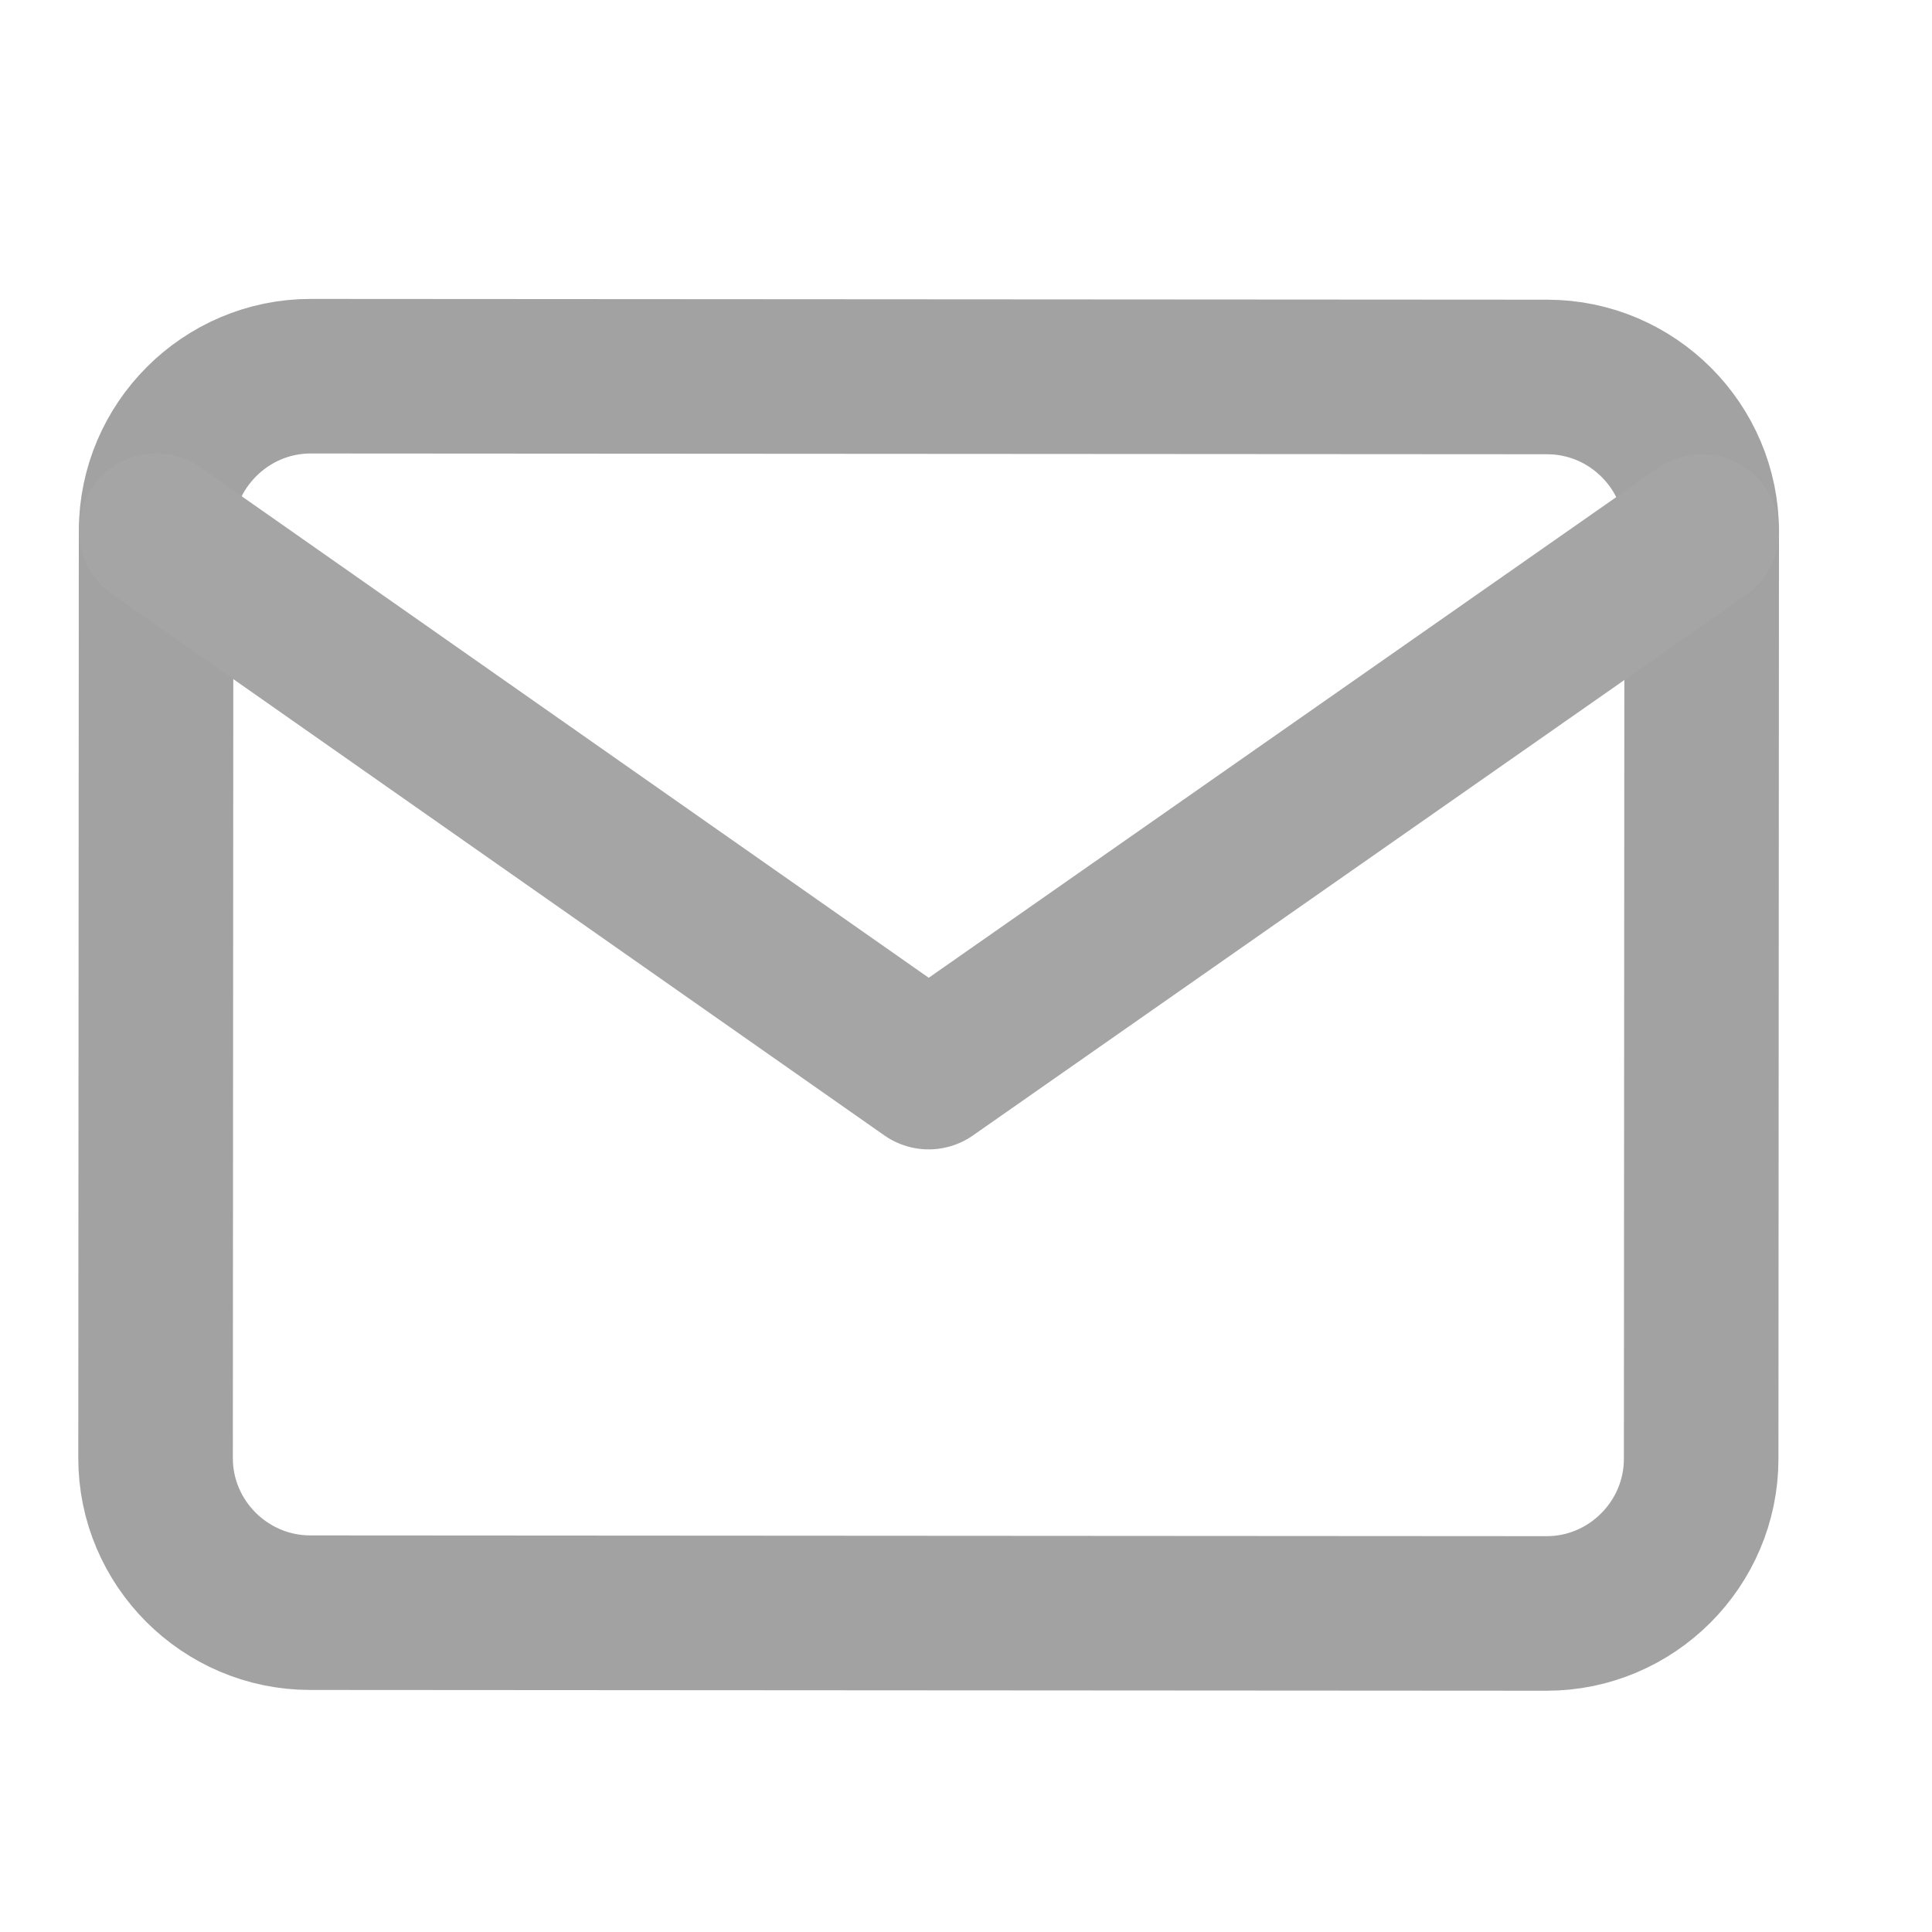
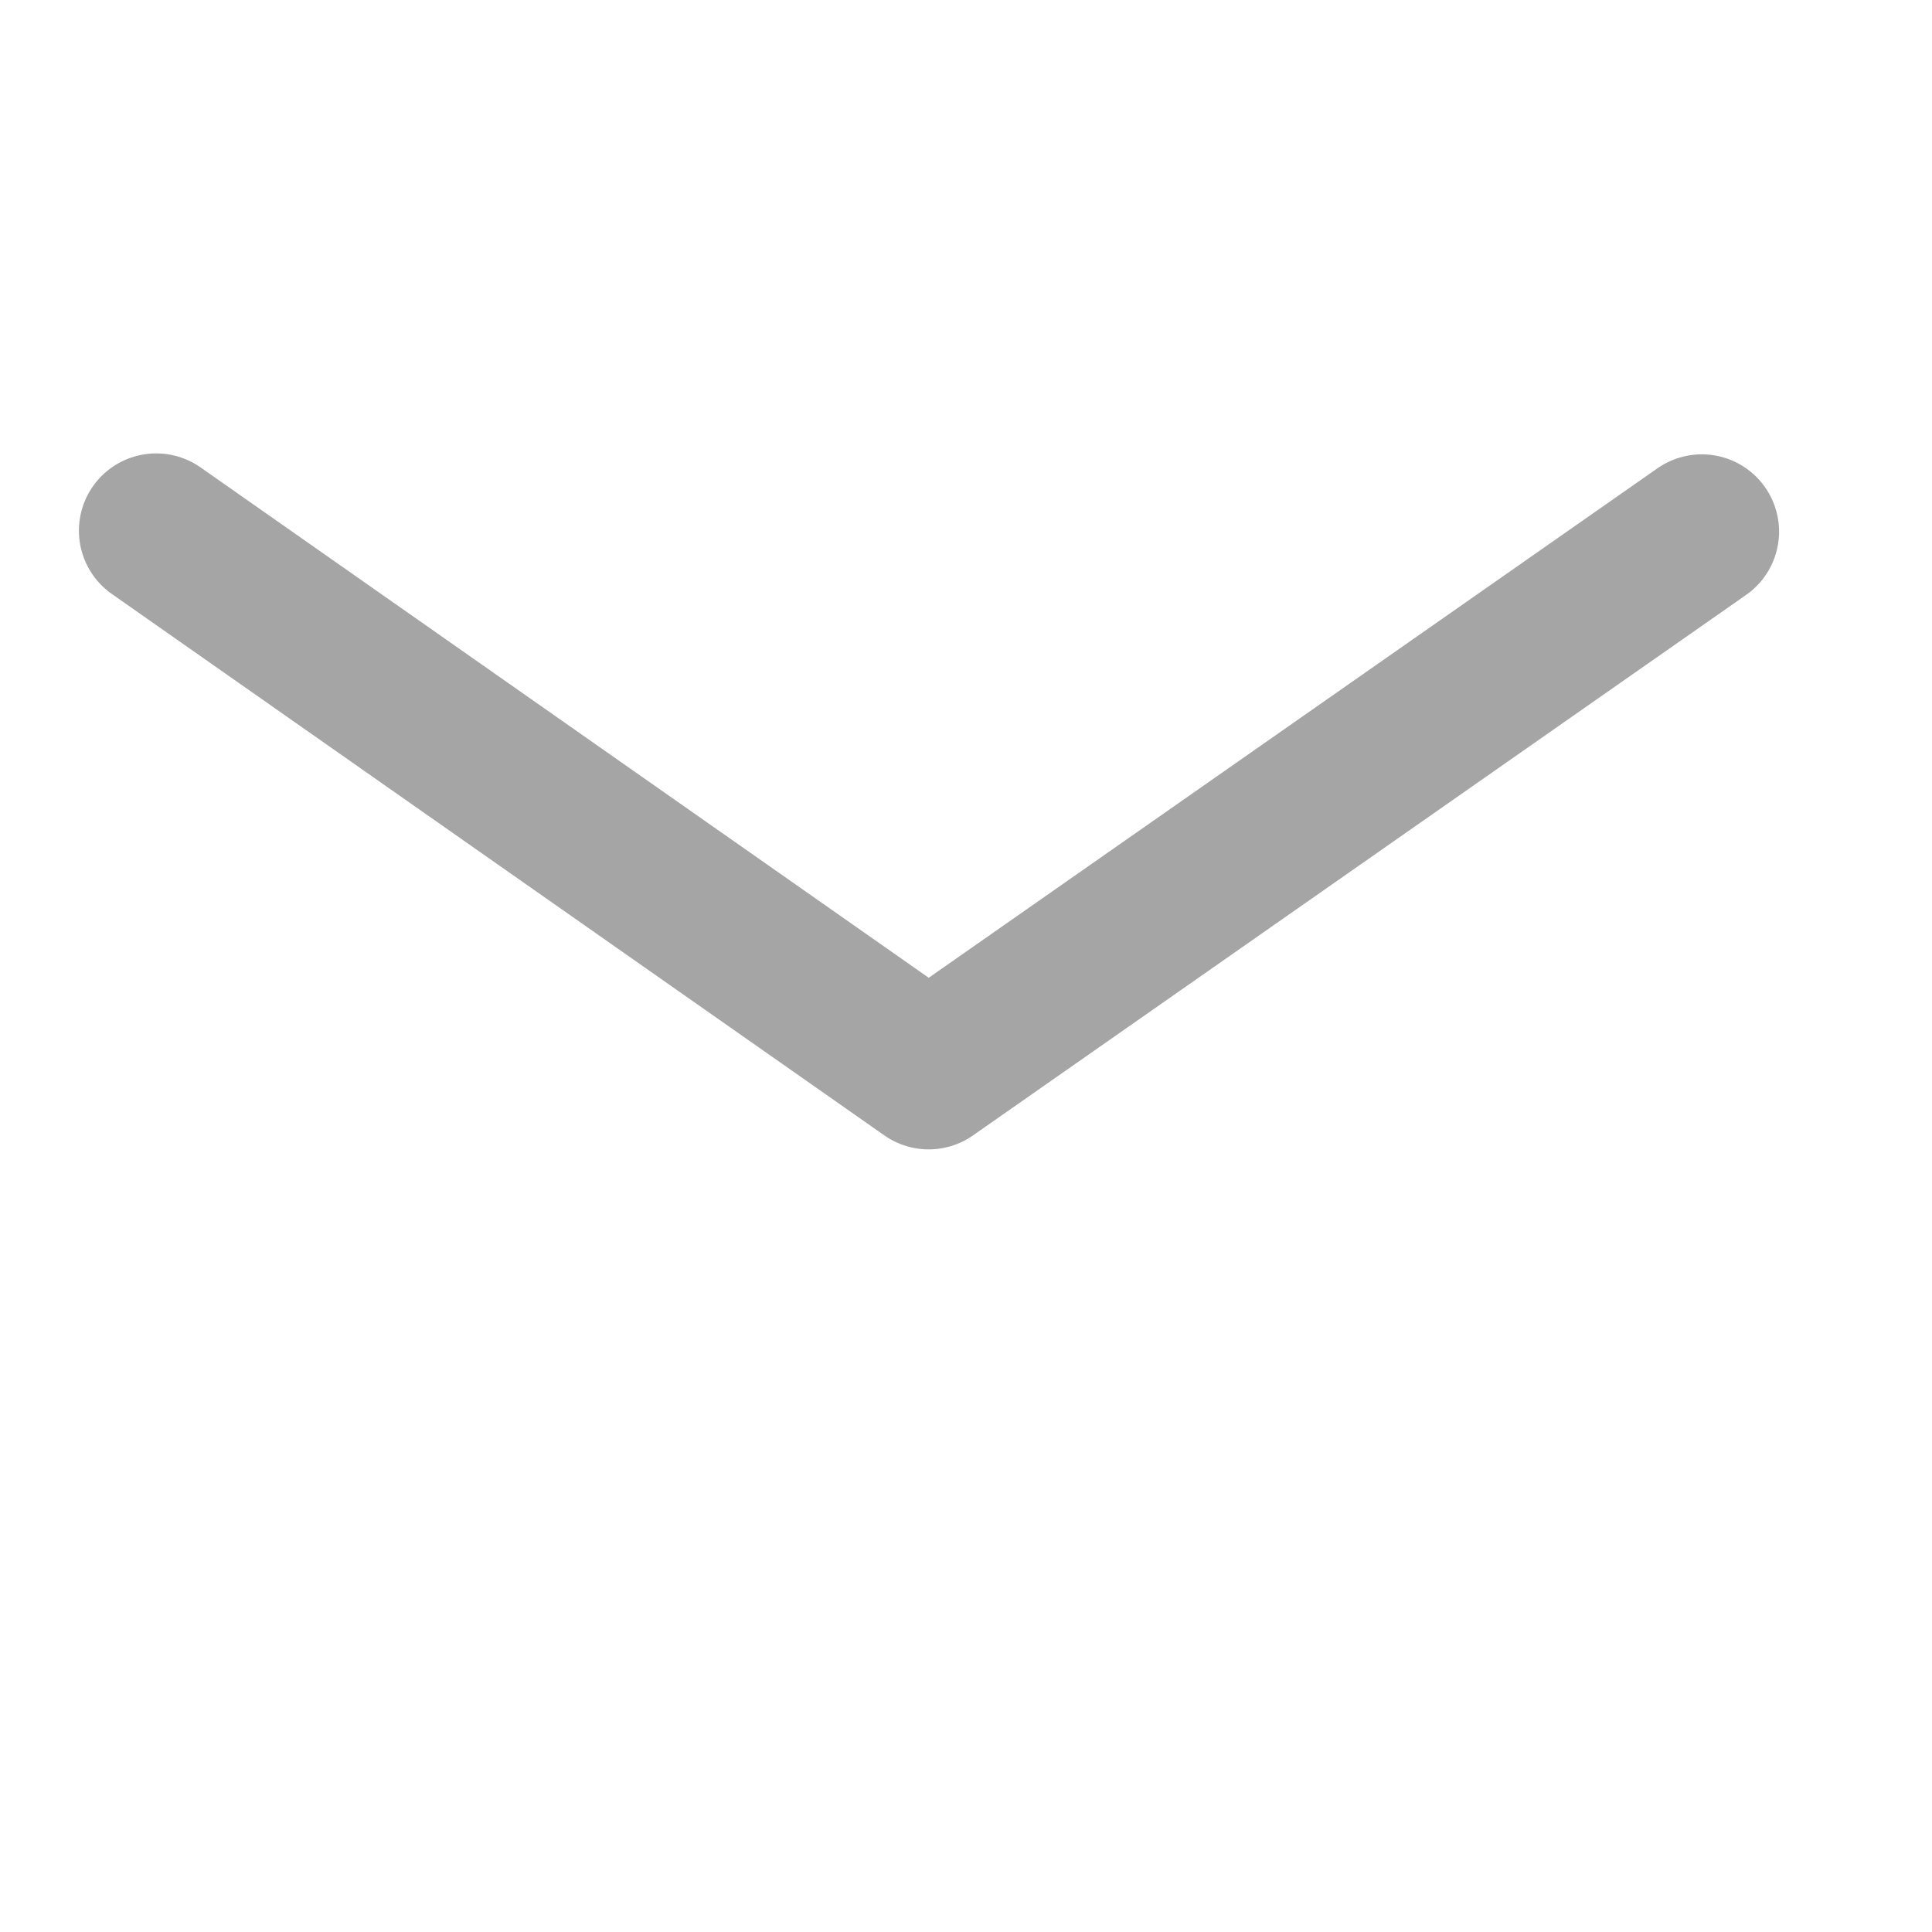
<svg xmlns="http://www.w3.org/2000/svg" width="25" height="25" viewBox="0 0 25 25" fill="none">
  <g id="mail">
-     <path id="Vector" d="M4.022 4.868L20.022 4.878C21.122 4.879 22.021 5.779 22.02 6.879L22.013 18.879C22.012 19.979 21.112 20.879 20.012 20.878L4.012 20.868C2.912 20.867 2.012 19.967 2.013 18.867L2.02 6.867C2.021 5.767 2.922 4.867 4.022 4.868Z" stroke="#A2A2A2" stroke-width="2" stroke-linecap="round" stroke-linejoin="round" />
    <path id="Vector_2" d="M22.021 6.879L12.017 13.873L2.021 6.867" stroke="#A5A5A5" stroke-width="2" stroke-linecap="round" stroke-linejoin="round" />
  </g>
</svg>